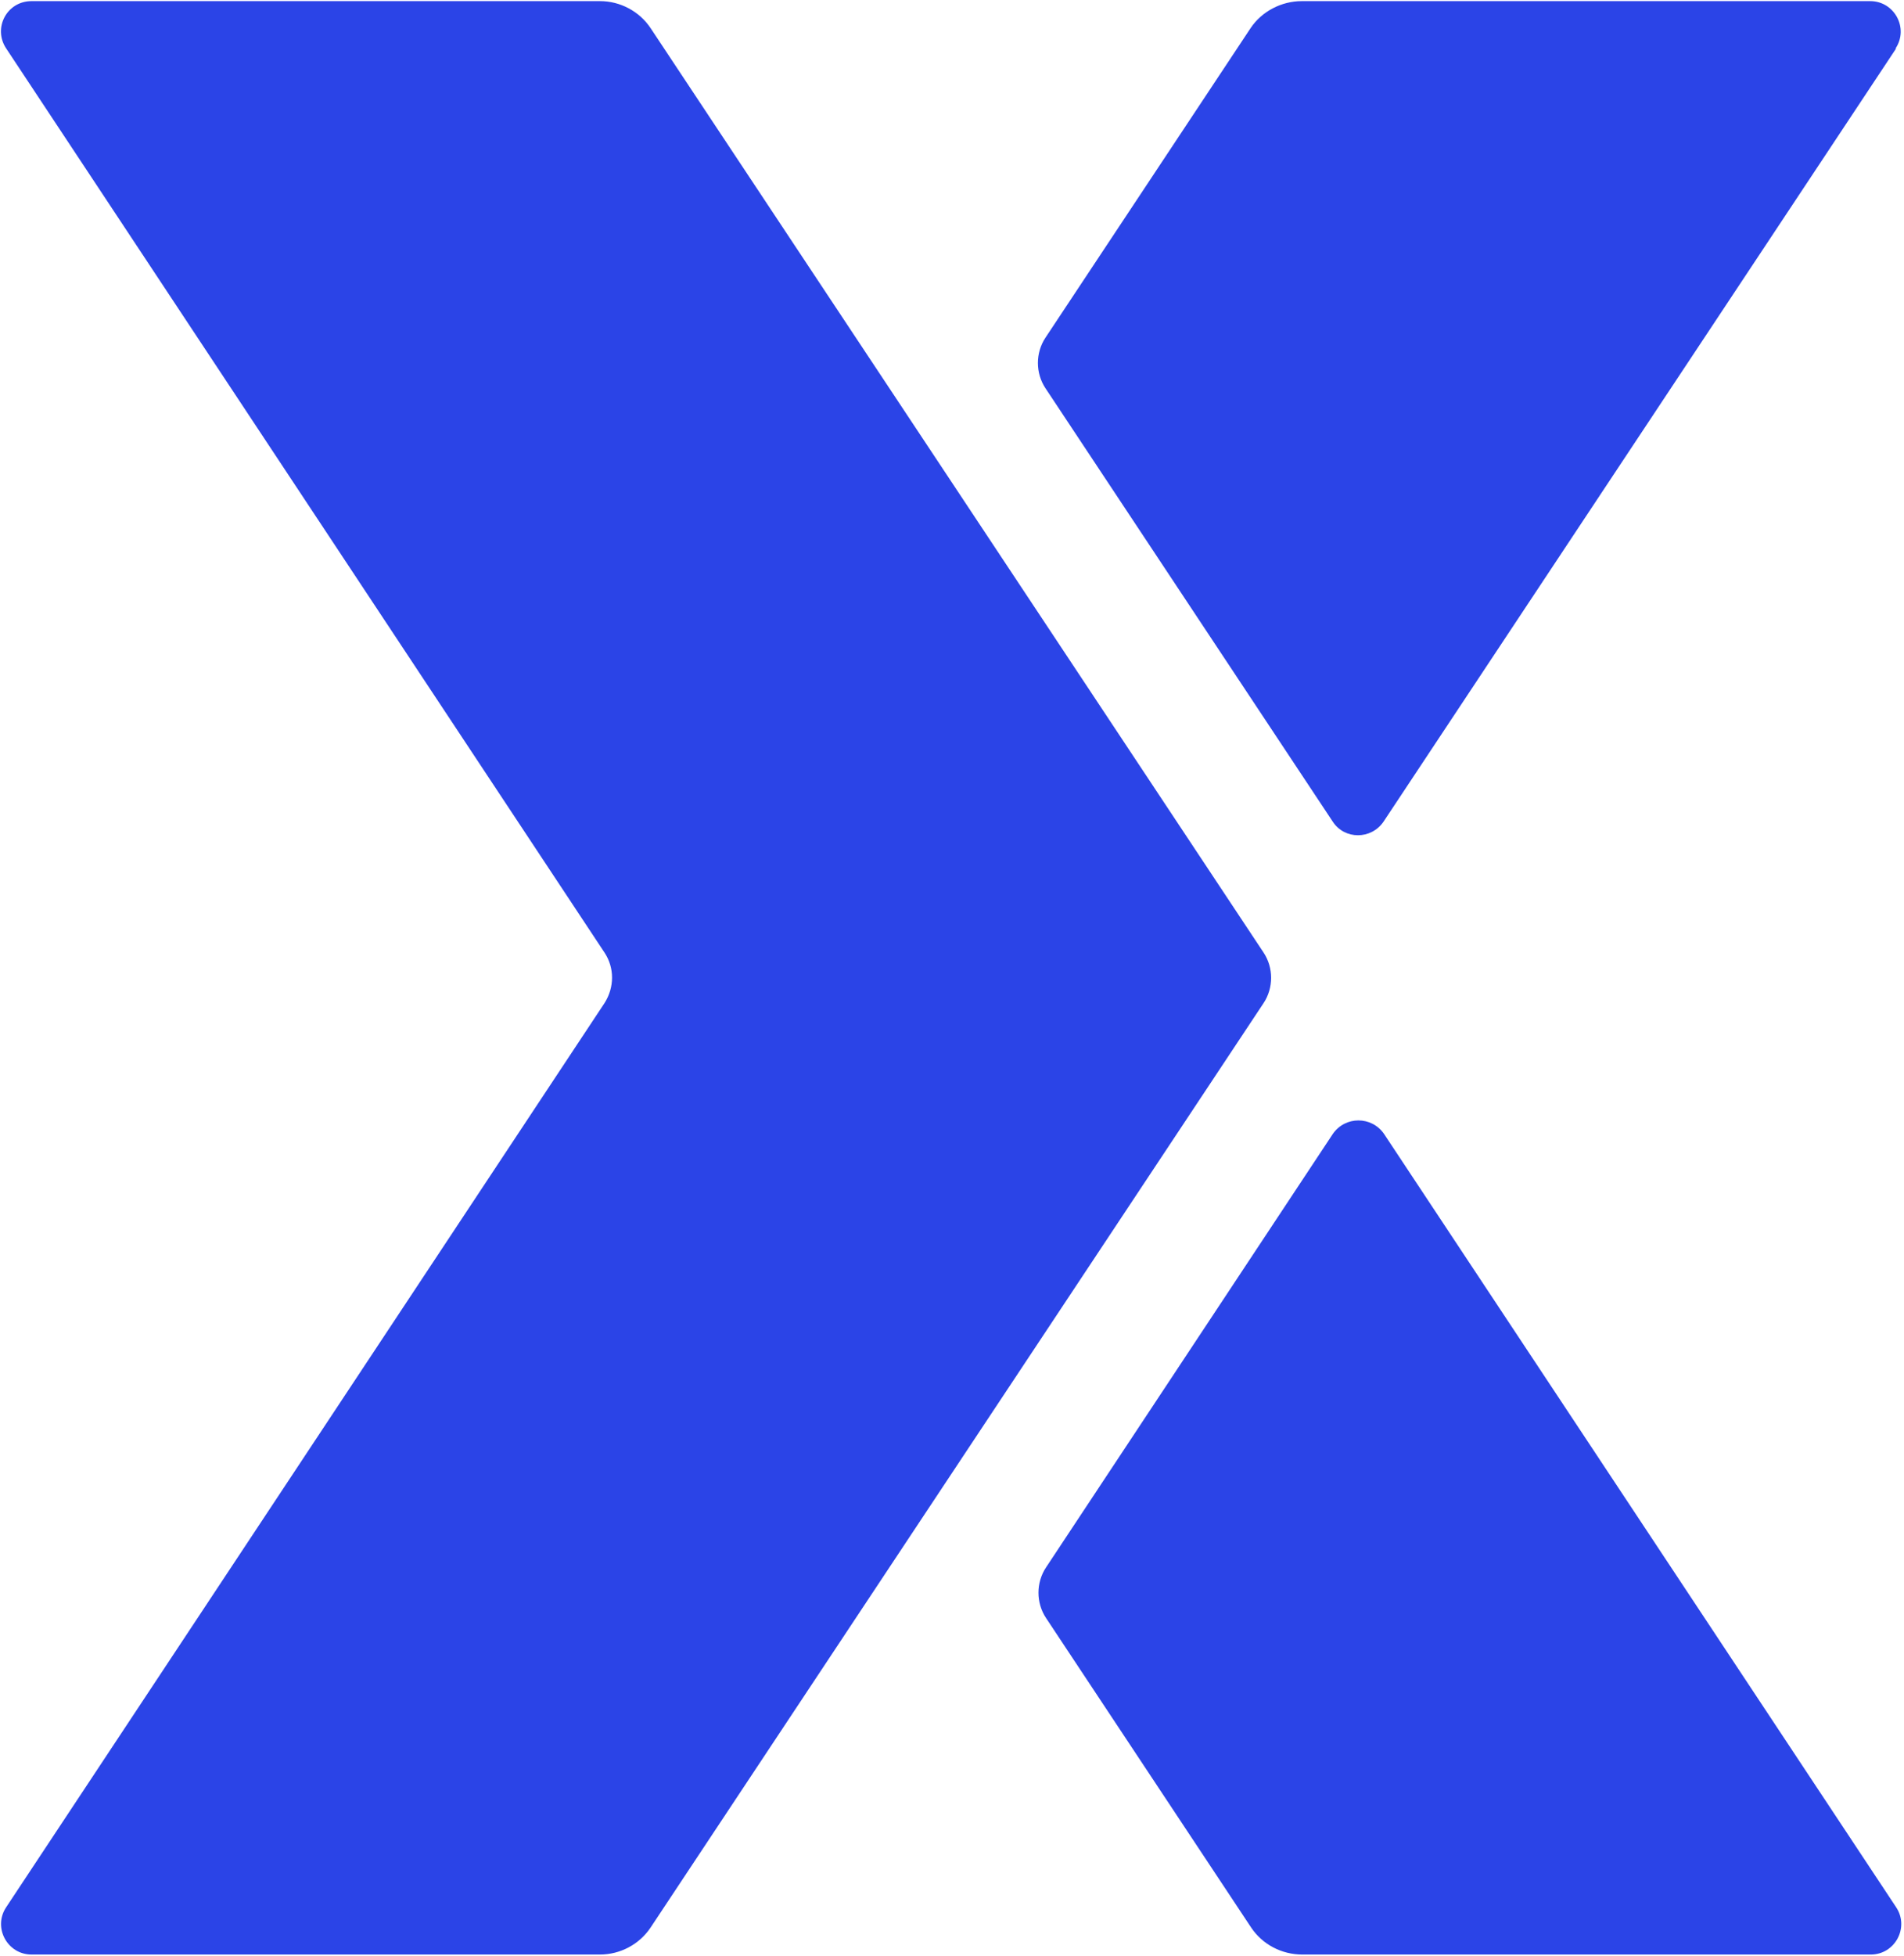
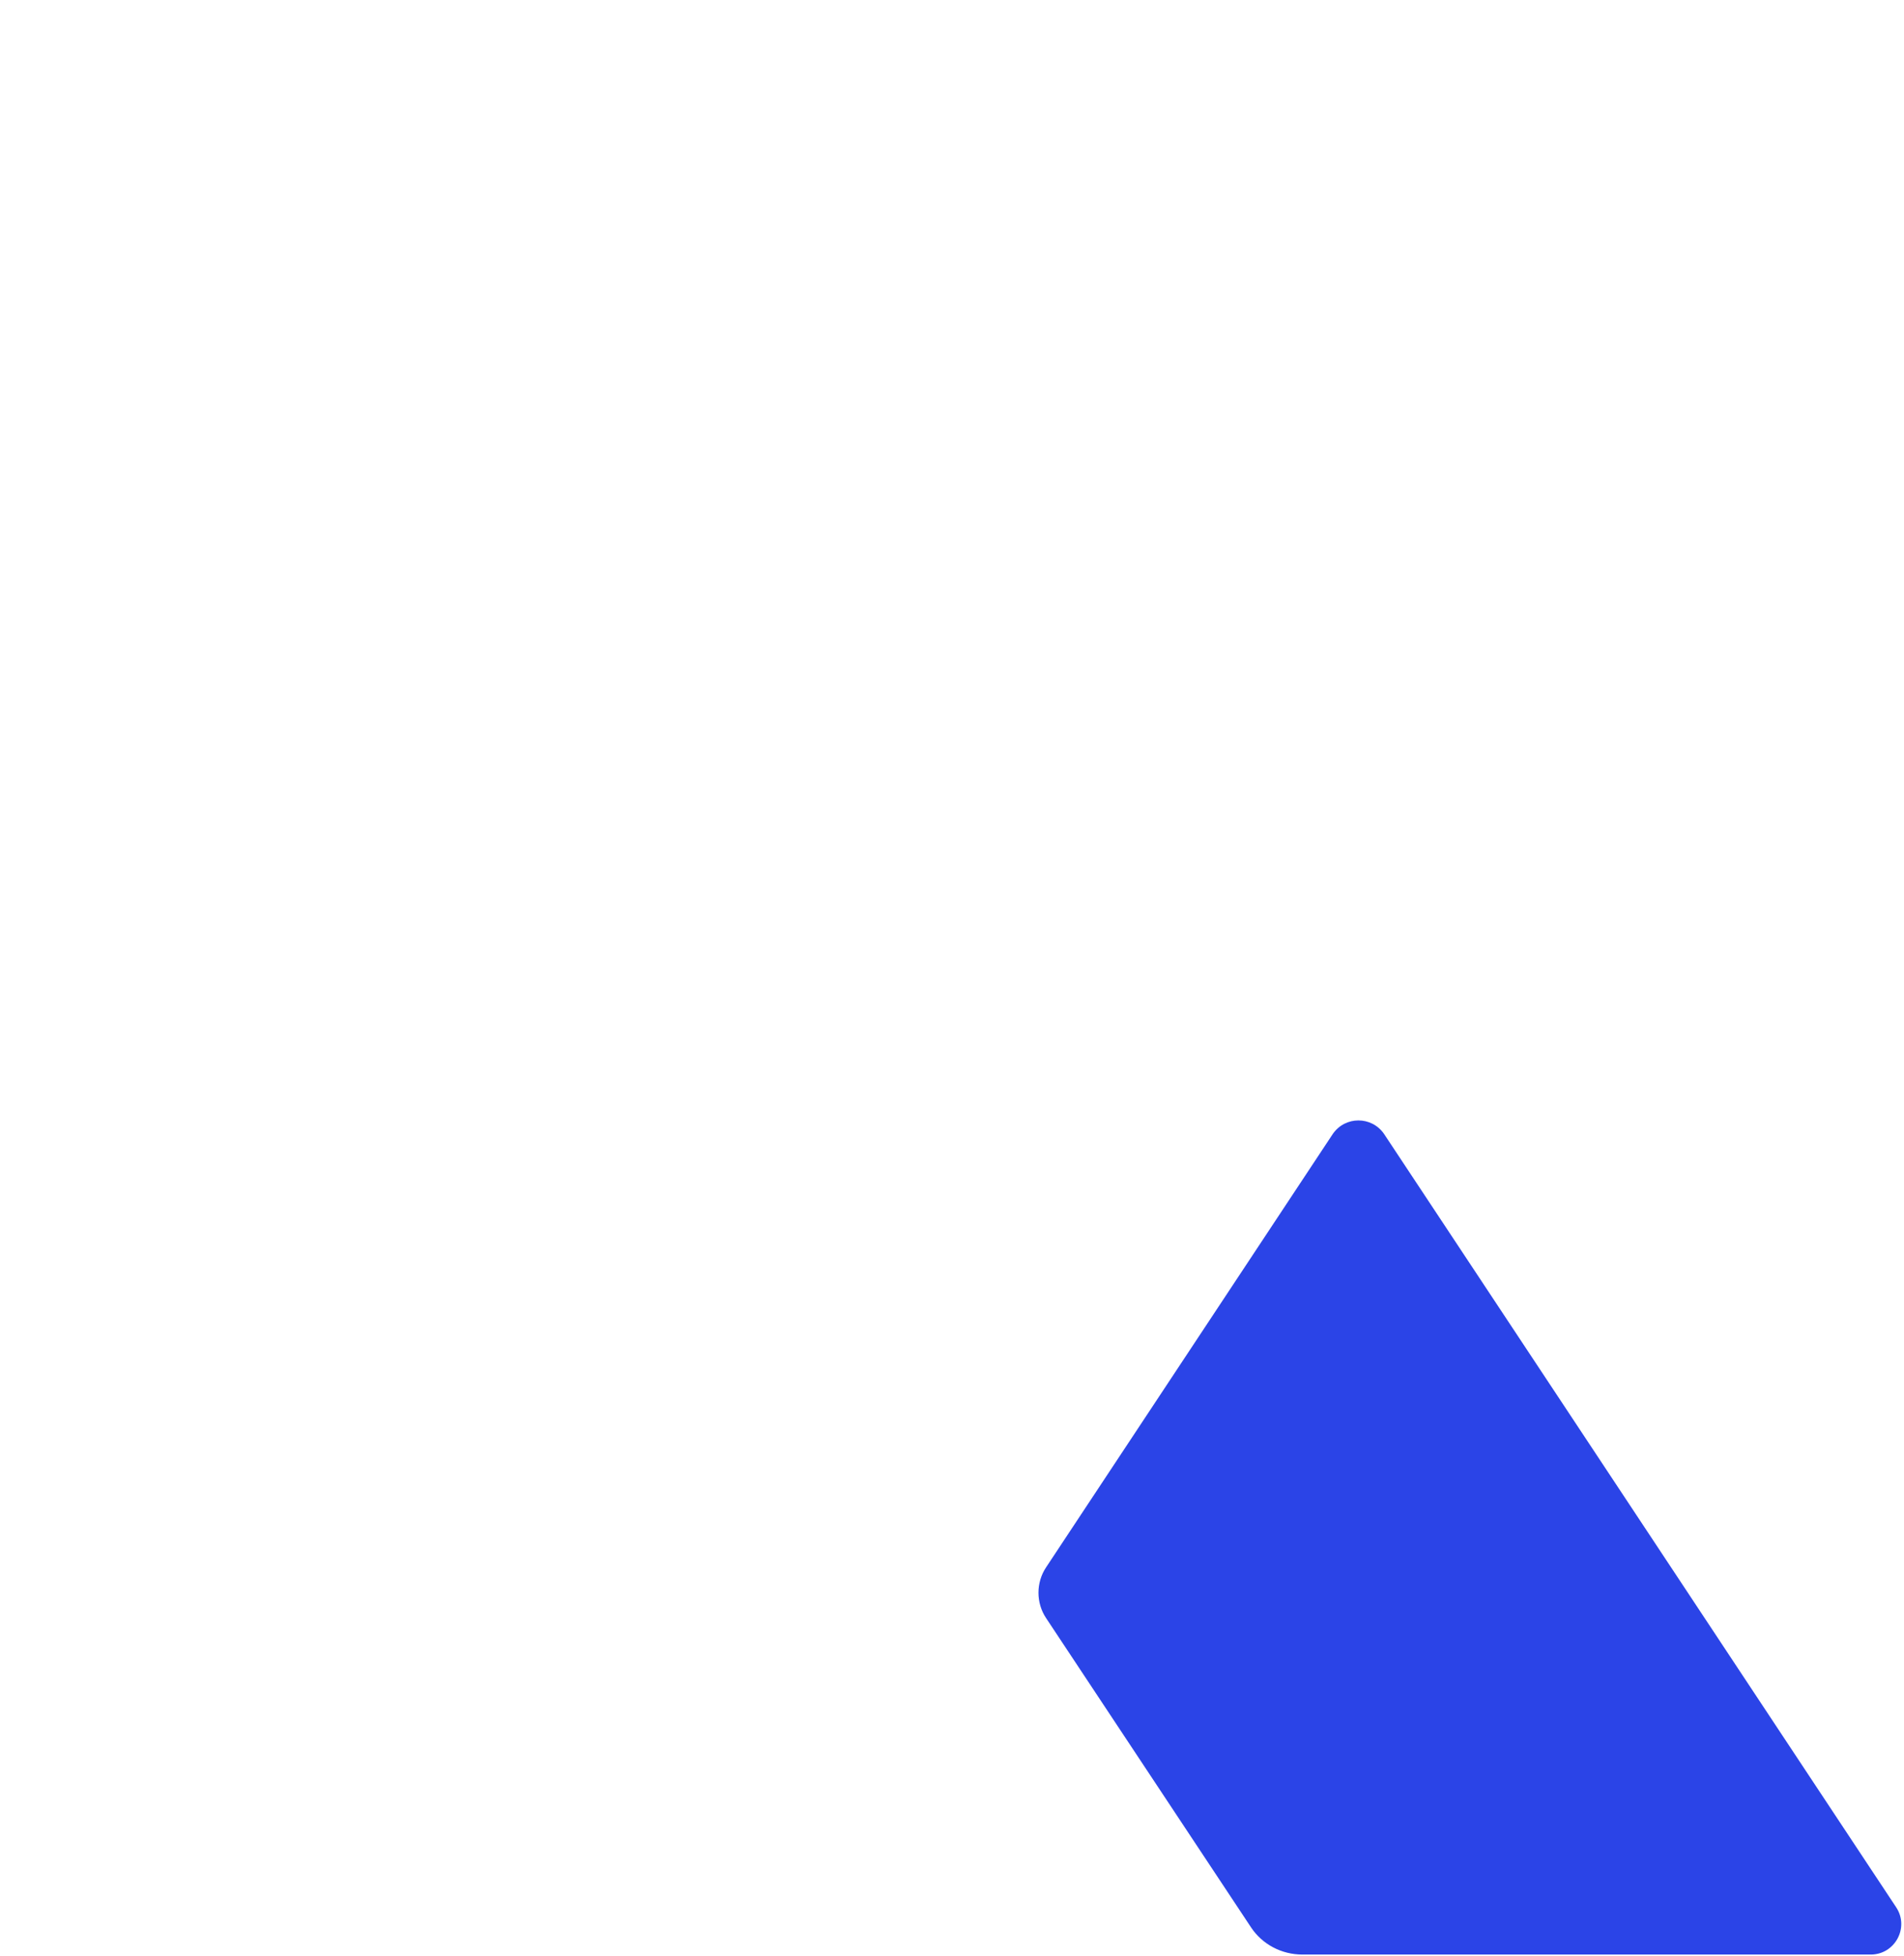
<svg xmlns="http://www.w3.org/2000/svg" viewBox="0 0 338 347" width="338" height="347">
  <title>New Project</title>
  <style>		.s0 { fill: #2b44e7 } 	</style>
  <g id="g58">
-     <path id="path60" class="s0" d="m336.6 8.6l-91 137.2c-2.2 3.2-6.9 3.2-9 0l-51-76.9c-1.8-2.7-1.8-6.3 0-9l36.4-54.9c2-3 5.5-4.8 9.1-4.8h100.9c4.3 0 6.9 4.8 4.5 8.4z" />
-   </g>
+     </g>
  <g id="g62">
    <path id="path64" class="s0" d="m332.1 346.8h-100.9c-3.7 0-7.1-1.8-9.1-4.8l-36.4-54.9c-1.8-2.7-1.8-6.3 0-9l50.9-76.9c2.2-3.2 6.9-3.2 9.1 0l90.9 137.2c2.4 3.6-0.2 8.4-4.5 8.4z" />
  </g>
  <g id="g66">
-     <path id="path68" class="s0" d="m106.5 0.2h-100.9c-4.4 0-6.9 4.8-4.5 8.4l106.2 160.4c1.8 2.7 1.8 6.2 0 9l-106.2 160.4c-2.4 3.6 0.2 8.4 4.5 8.4h100.9c3.6 0 7-1.8 9-4.8l108.8-164c1.8-2.7 1.8-6.3 0-9l-108.8-164c-2-3-5.4-4.8-9-4.8z" />
-   </g>
+     </g>
</svg>